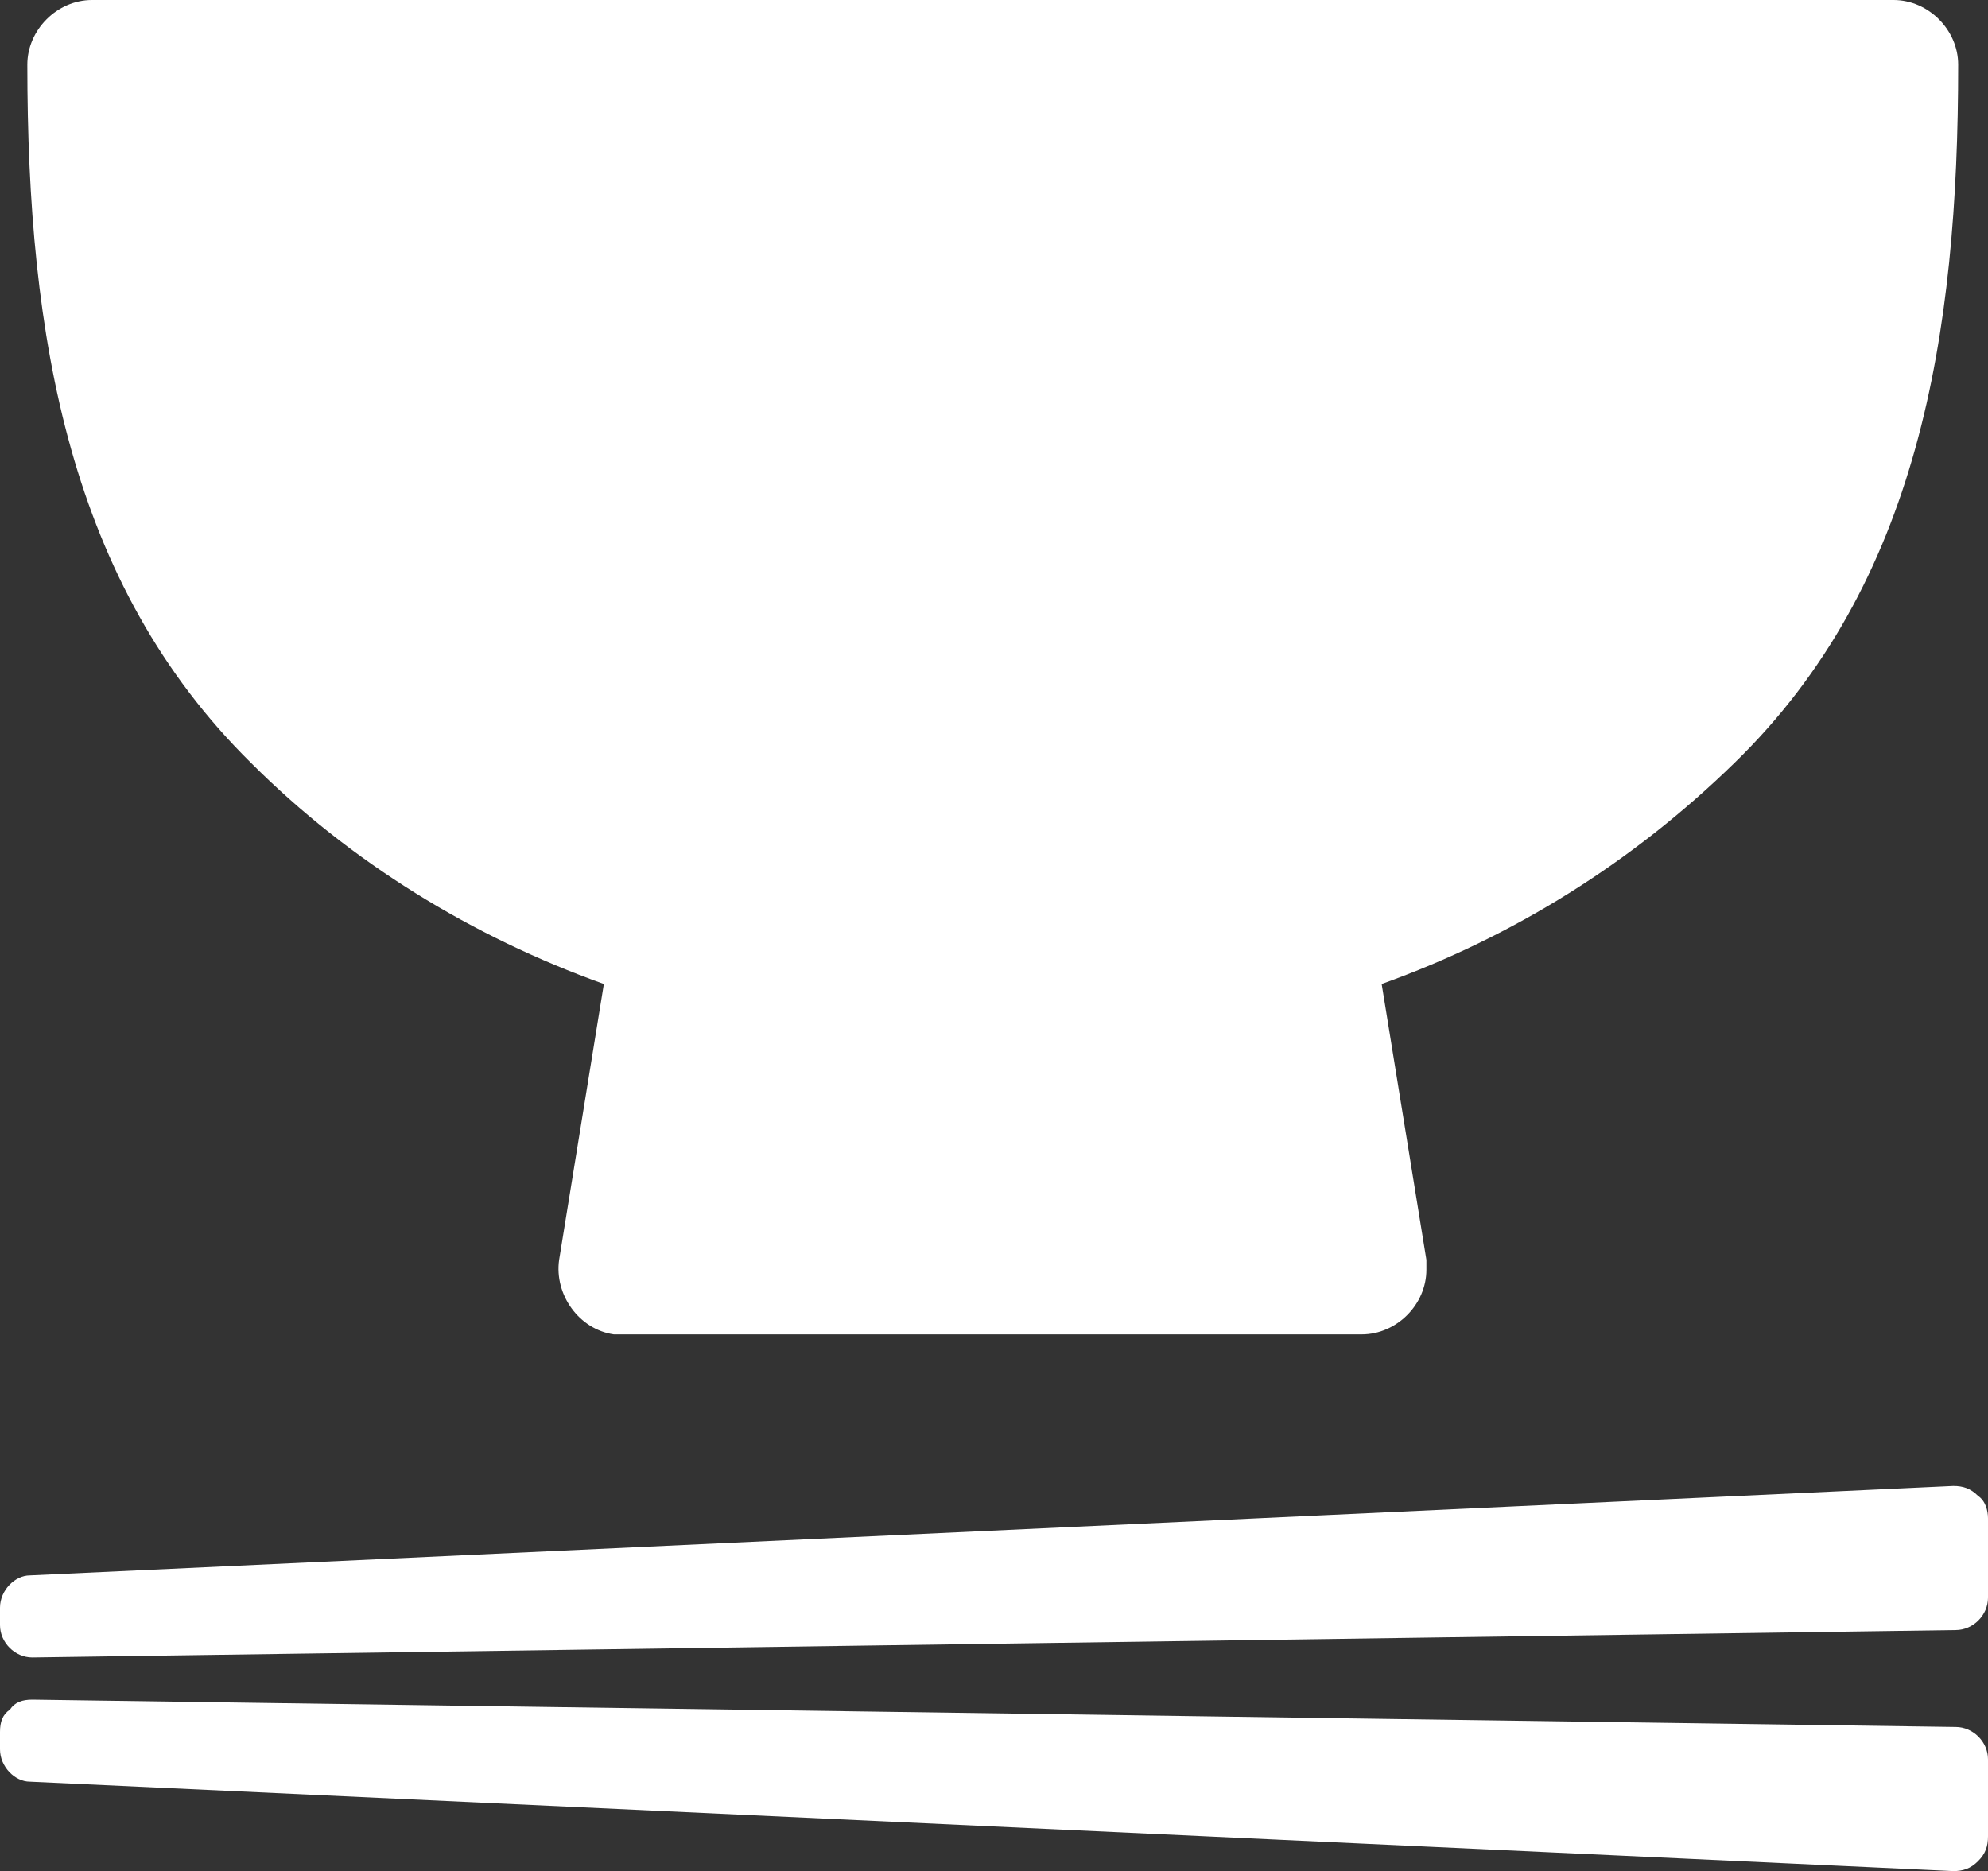
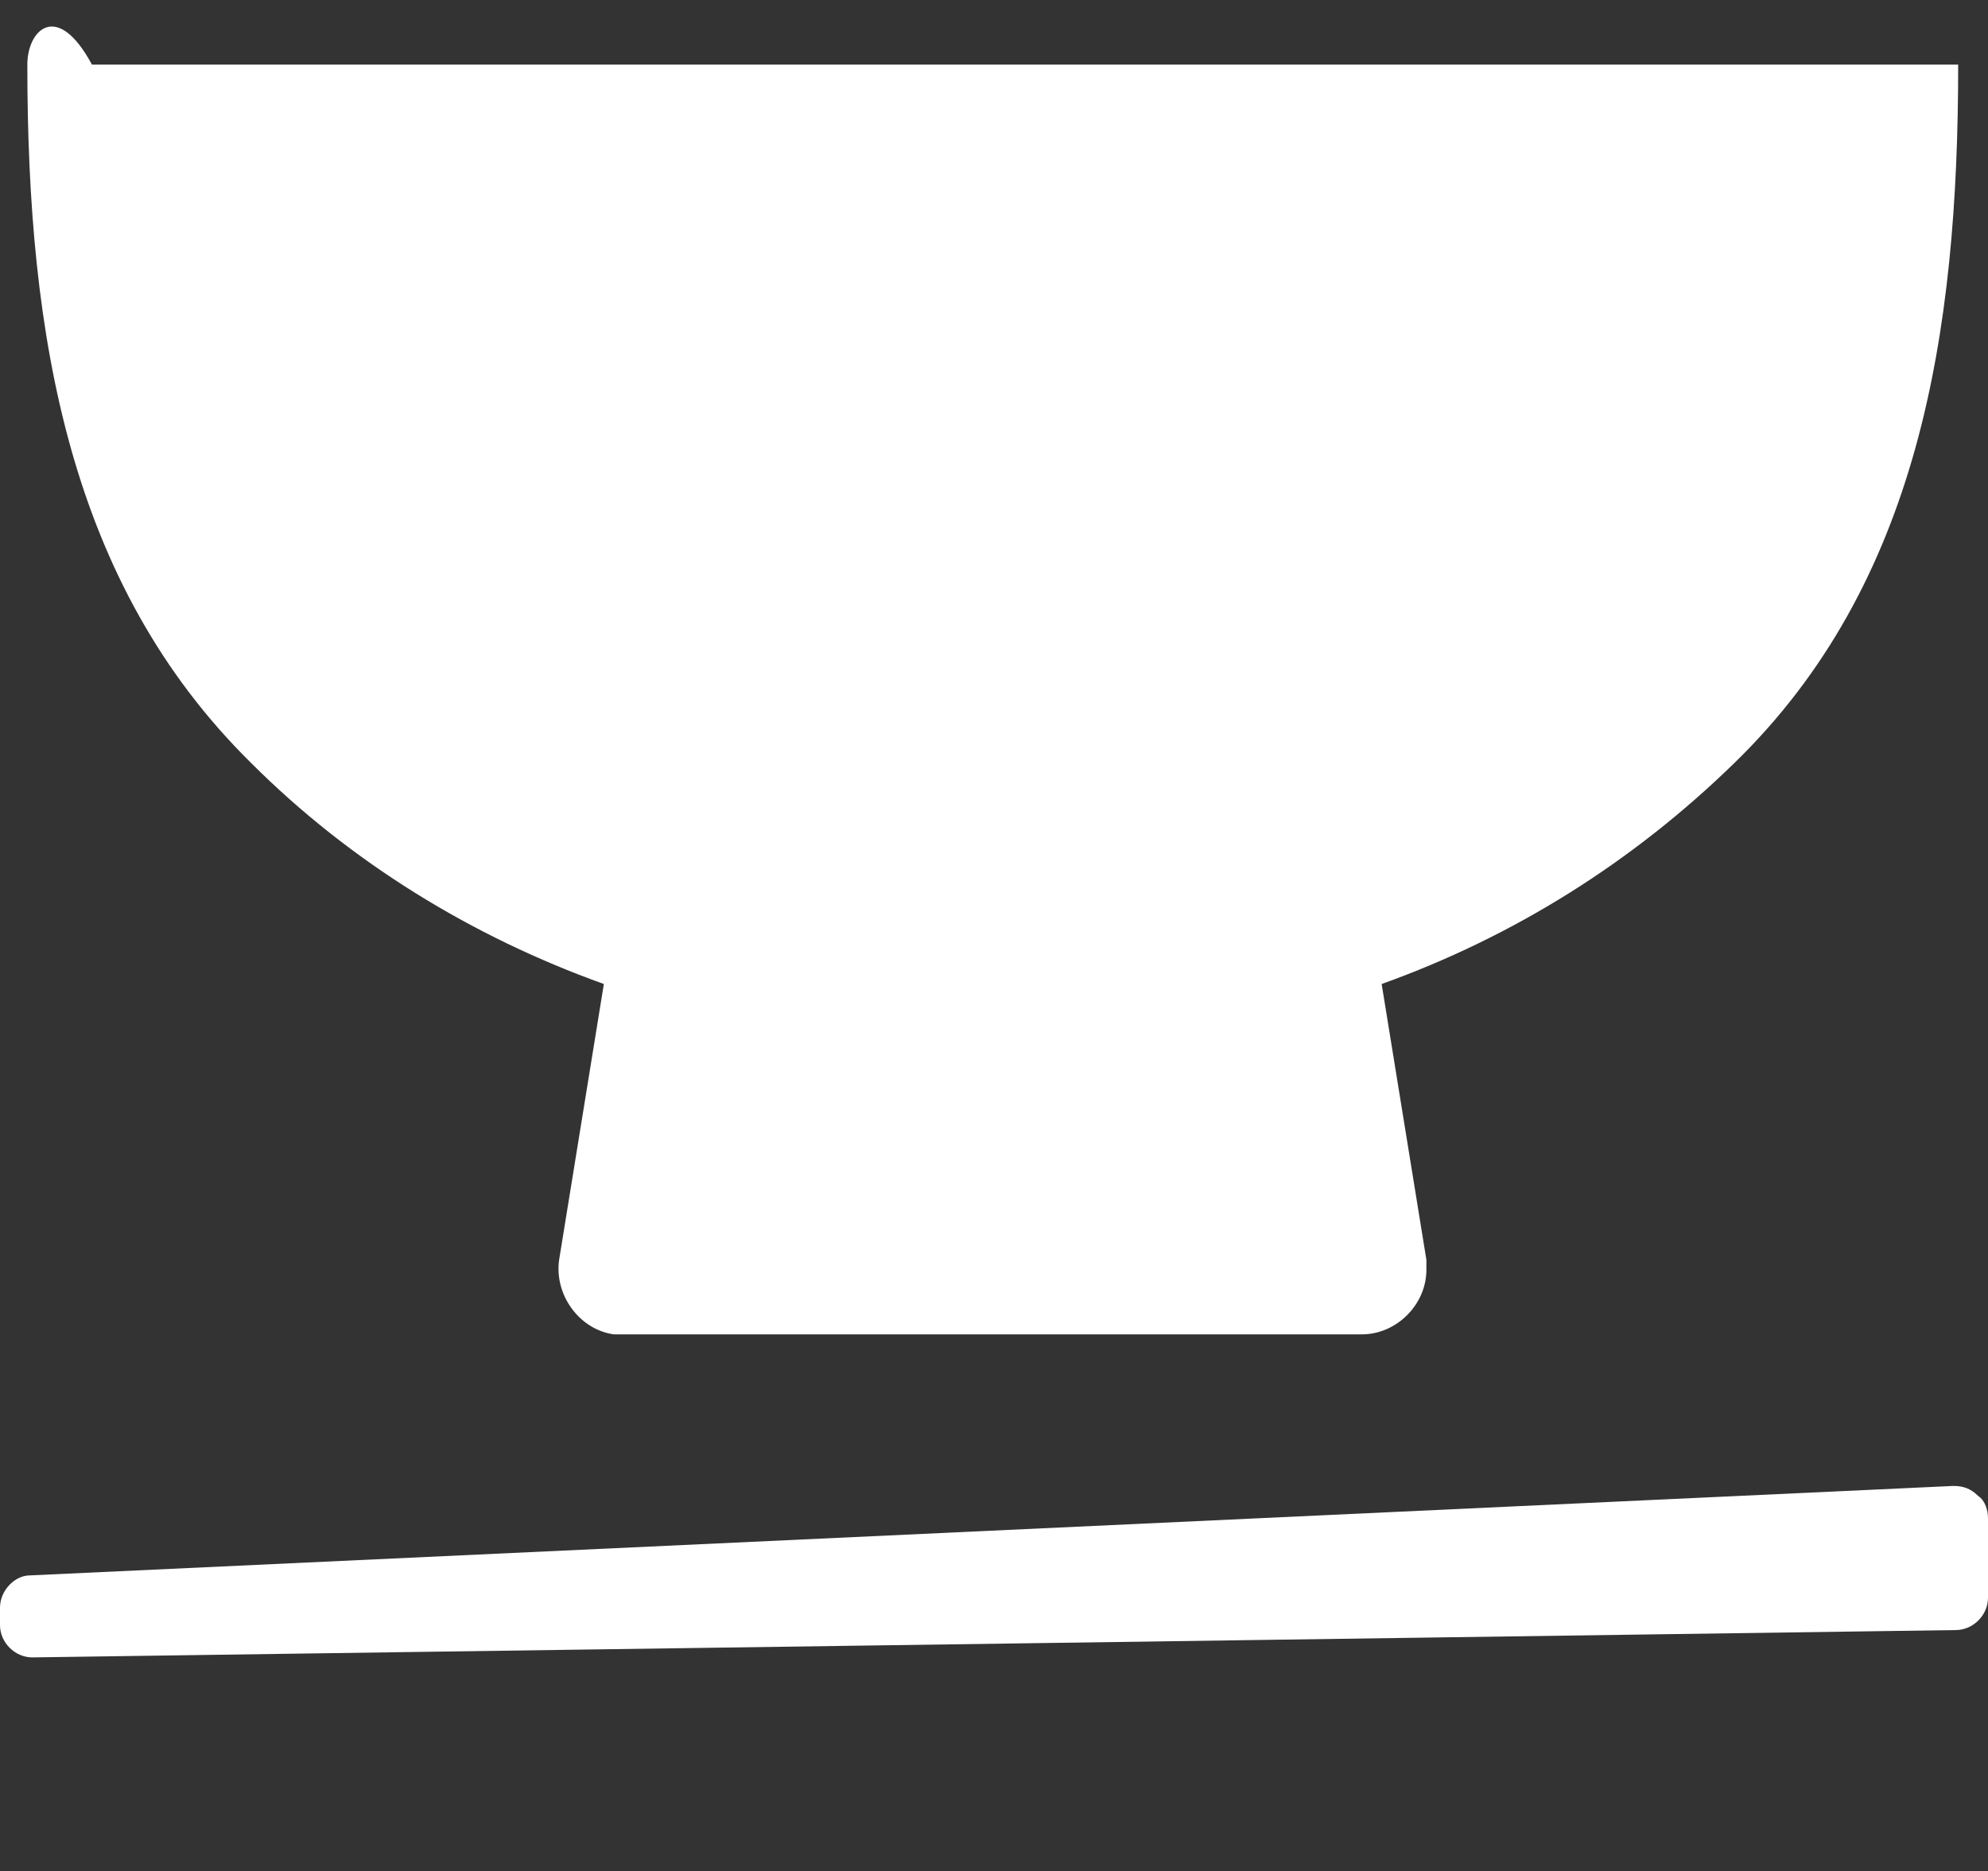
<svg xmlns="http://www.w3.org/2000/svg" version="1.1" id="レイヤー_1" x="0px" y="0px" viewBox="0 0 80 75.3" style="enable-background:new 0 0 80 75.3;" xml:space="preserve">
  <rect x="0" y="0" width="80" height="75.3" fill="#333333" stroke="none" />
  <style type="text/css">
	.st0{fill:#FFFFFF;}
</style>
  <g id="レイヤー_2_1_">
    <g id="テキスト">
-       <path class="st0" d="M24.3,39.6l-1.8,11.1c-0.2,1.4,0.8,2.8,2.2,3c0.1,0,0.3,0,0.4,0h29.7c1.4,0,2.6-1.2,2.6-2.6    c0-0.1,0-0.3,0-0.4l-1.8-11.1c5.3-1.9,10.1-4.9,14.2-8.9c7.4-7.2,9-17.2,9-28.1c0-1.4-1.2-2.6-2.6-2.6H3.7C2.3,0,1.1,1.2,1.1,2.6    c0,11,1.7,20.9,9,28.1C14.1,34.7,19,37.7,24.3,39.6z" />
-       <path class="st0" d="M78.7,69.5L1.3,68.4c-0.4,0-0.7,0.1-0.9,0.4C0.1,69,0,69.3,0,69.7v0.7c0,0.7,0.6,1.3,1.2,1.3l77.4,3.6    c0.4,0,0.7-0.1,1-0.4c0.3-0.3,0.4-0.6,0.4-1v-3.1C80,70.1,79.4,69.5,78.7,69.5C78.7,69.5,78.7,69.5,78.7,69.5z" />
+       <path class="st0" d="M24.3,39.6l-1.8,11.1c-0.2,1.4,0.8,2.8,2.2,3c0.1,0,0.3,0,0.4,0h29.7c1.4,0,2.6-1.2,2.6-2.6    c0-0.1,0-0.3,0-0.4l-1.8-11.1c5.3-1.9,10.1-4.9,14.2-8.9c7.4-7.2,9-17.2,9-28.1H3.7C2.3,0,1.1,1.2,1.1,2.6    c0,11,1.7,20.9,9,28.1C14.1,34.7,19,37.7,24.3,39.6z" />
      <path class="st0" d="M79.6,60.2c-0.3-0.3-0.6-0.4-1-0.4L1.2,63.4C0.6,63.4,0,64,0,64.7v0.7c0,0.7,0.6,1.3,1.3,1.3c0,0,0,0,0,0    l77.4-1.1c0.7,0,1.3-0.6,1.3-1.3v-3.2C80,60.8,79.9,60.4,79.6,60.2z" />
    </g>
  </g>
</svg>